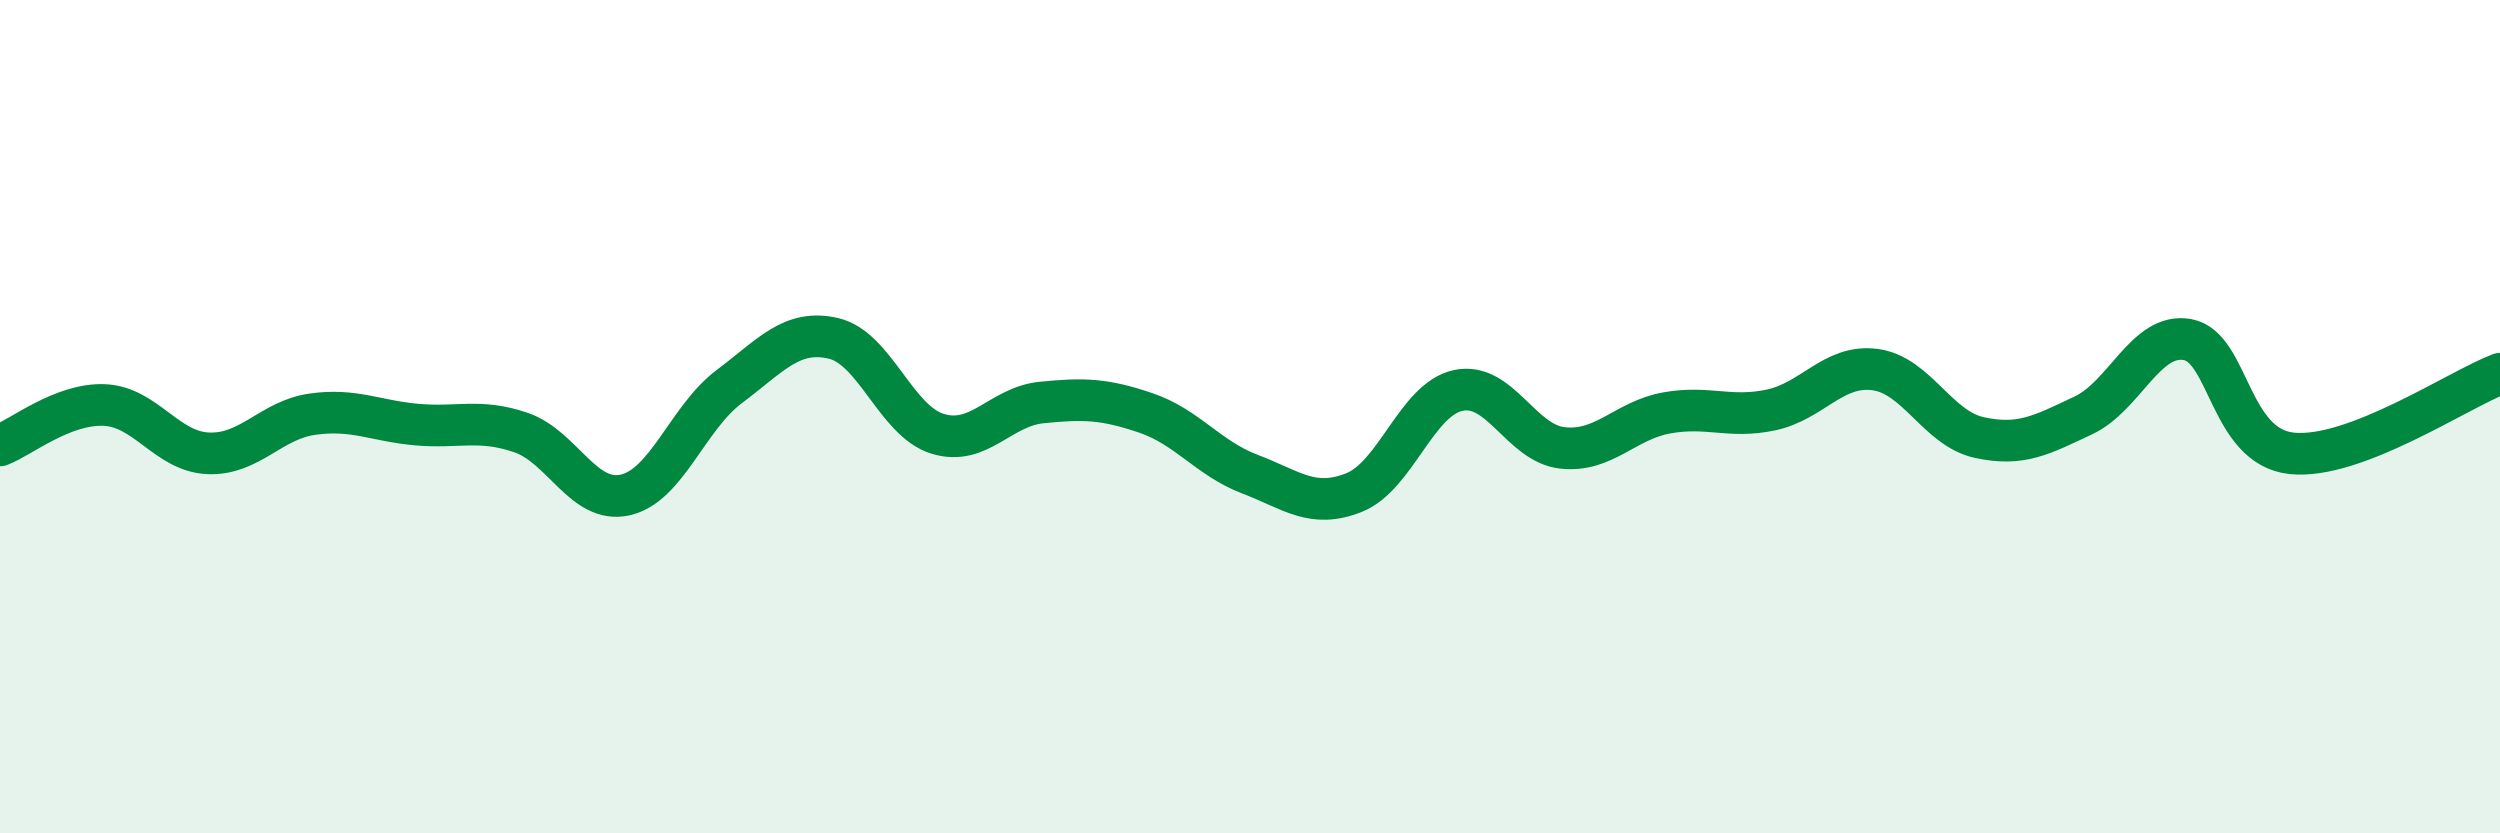
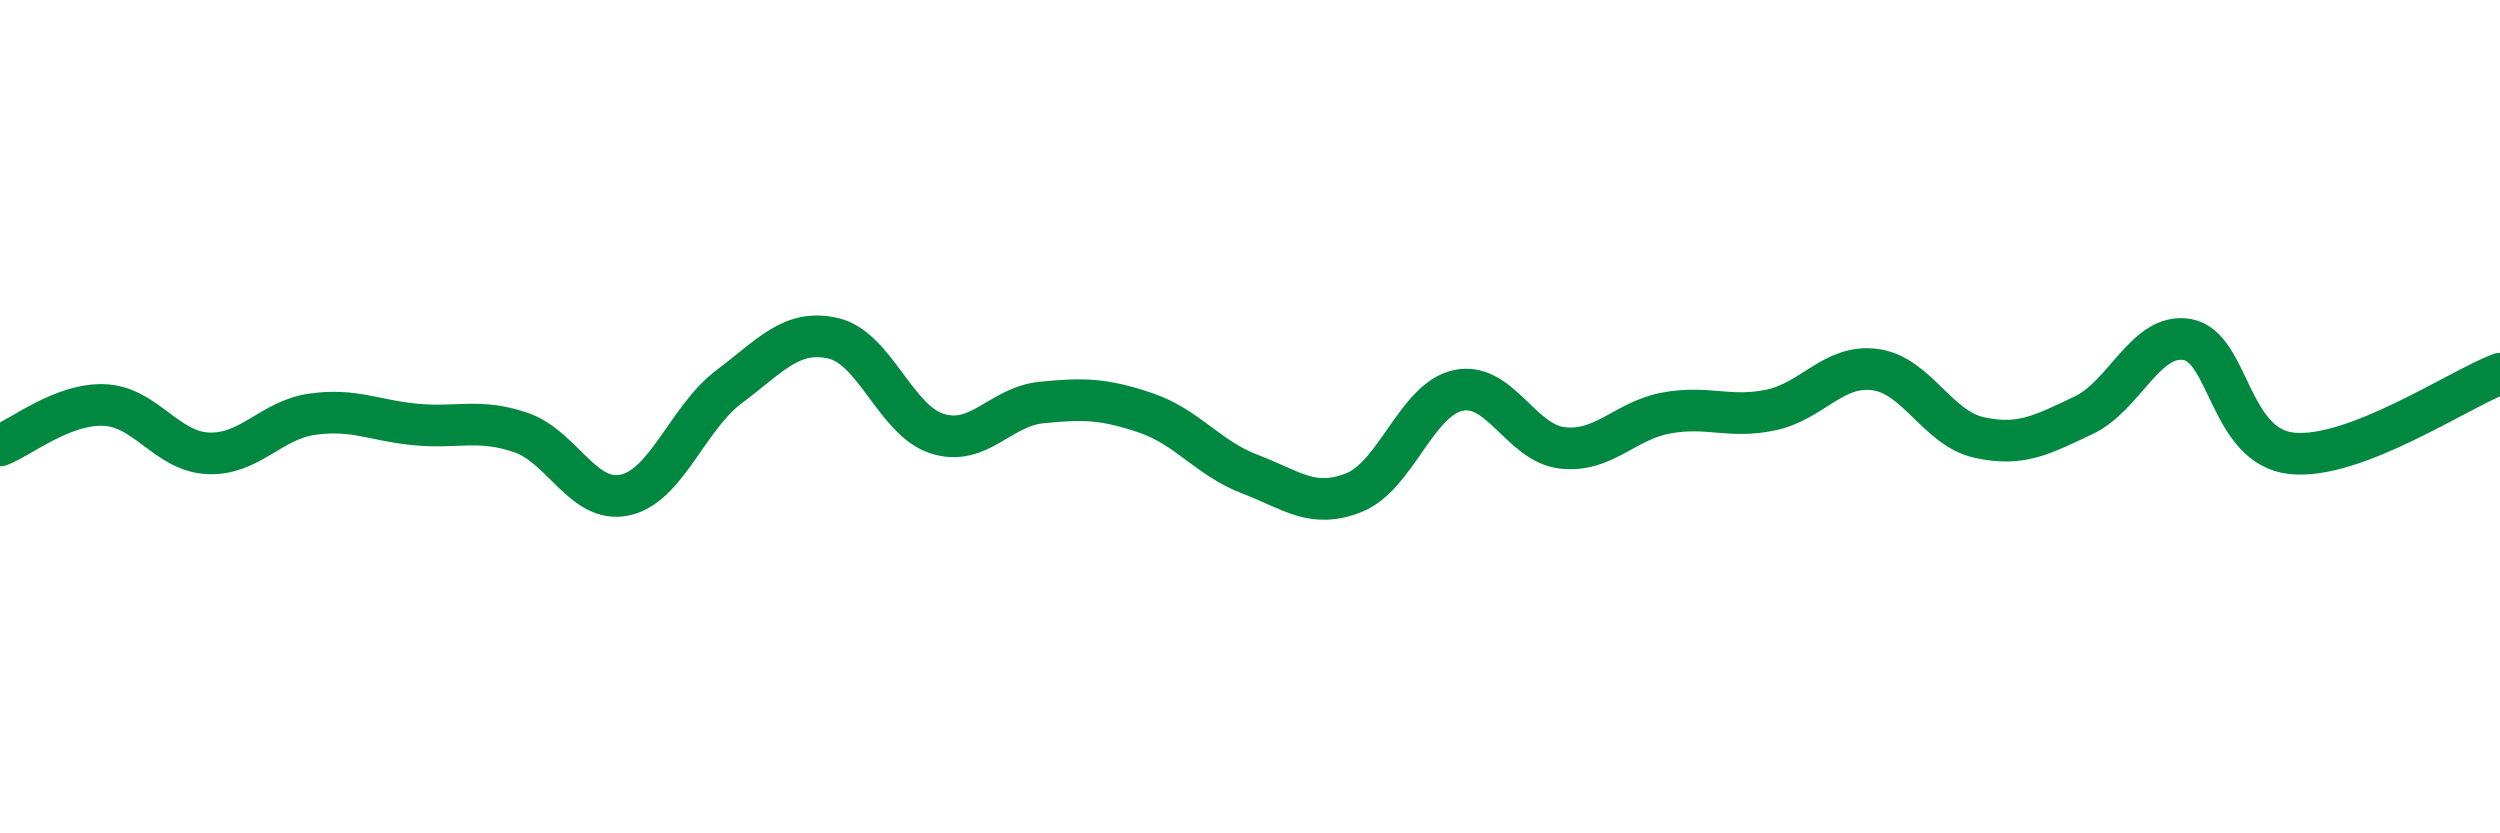
<svg xmlns="http://www.w3.org/2000/svg" width="60" height="20" viewBox="0 0 60 20">
-   <path d="M 0,10.69 C 0.5,10.5 1.5,9.68 2.5,9.72 C 3.5,9.76 4,10.84 5,10.88 C 6,10.92 6.5,10.08 7.5,9.94 C 8.5,9.8 9,10.1 10,10.19 C 11,10.28 11.5,10.04 12.5,10.38 C 13.5,10.72 14,12.1 15,11.88 C 16,11.66 16.5,10.03 17.5,9.28 C 18.5,8.53 19,7.89 20,8.12 C 21,8.35 21.5,10.1 22.5,10.41 C 23.5,10.72 24,9.76 25,9.66 C 26,9.56 26.5,9.57 27.5,9.91 C 28.5,10.25 29,11 30,11.38 C 31,11.76 31.5,12.22 32.5,11.82 C 33.5,11.42 34,9.58 35,9.37 C 36,9.16 36.5,10.64 37.5,10.75 C 38.5,10.86 39,10.09 40,9.91 C 41,9.73 41.5,10.05 42.5,9.84 C 43.5,9.63 44,8.74 45,8.87 C 46,9 46.5,10.28 47.5,10.5 C 48.5,10.72 49,10.44 50,9.97 C 51,9.5 51.5,7.97 52.5,8.15 C 53.5,8.33 53.5,10.72 55,10.88 C 56.5,11.04 59,9.35 60,8.97L60 20L0 20Z" fill="#008740" opacity="0.1" stroke-linecap="round" stroke-linejoin="round" />
  <path d="M 0,10.69 C 0.5,10.5 1.5,9.68 2.5,9.72 C 3.5,9.76 4,10.84 5,10.88 C 6,10.92 6.5,10.08 7.5,9.94 C 8.5,9.8 9,10.1 10,10.19 C 11,10.28 11.5,10.04 12.5,10.38 C 13.5,10.72 14,12.1 15,11.88 C 16,11.66 16.5,10.03 17.5,9.28 C 18.5,8.53 19,7.89 20,8.12 C 21,8.35 21.5,10.1 22.5,10.41 C 23.5,10.72 24,9.76 25,9.66 C 26,9.56 26.5,9.57 27.5,9.91 C 28.5,10.25 29,11 30,11.38 C 31,11.76 31.5,12.22 32.5,11.82 C 33.5,11.42 34,9.58 35,9.37 C 36,9.16 36.5,10.64 37.5,10.75 C 38.5,10.86 39,10.09 40,9.91 C 41,9.73 41.5,10.05 42.5,9.84 C 43.5,9.63 44,8.74 45,8.87 C 46,9 46.5,10.28 47.5,10.5 C 48.5,10.72 49,10.44 50,9.97 C 51,9.5 51.5,7.97 52.5,8.15 C 53.5,8.33 53.5,10.72 55,10.88 C 56.5,11.04 59,9.35 60,8.97" stroke="#008740" stroke-width="1" fill="none" stroke-linecap="round" stroke-linejoin="round" />
</svg>